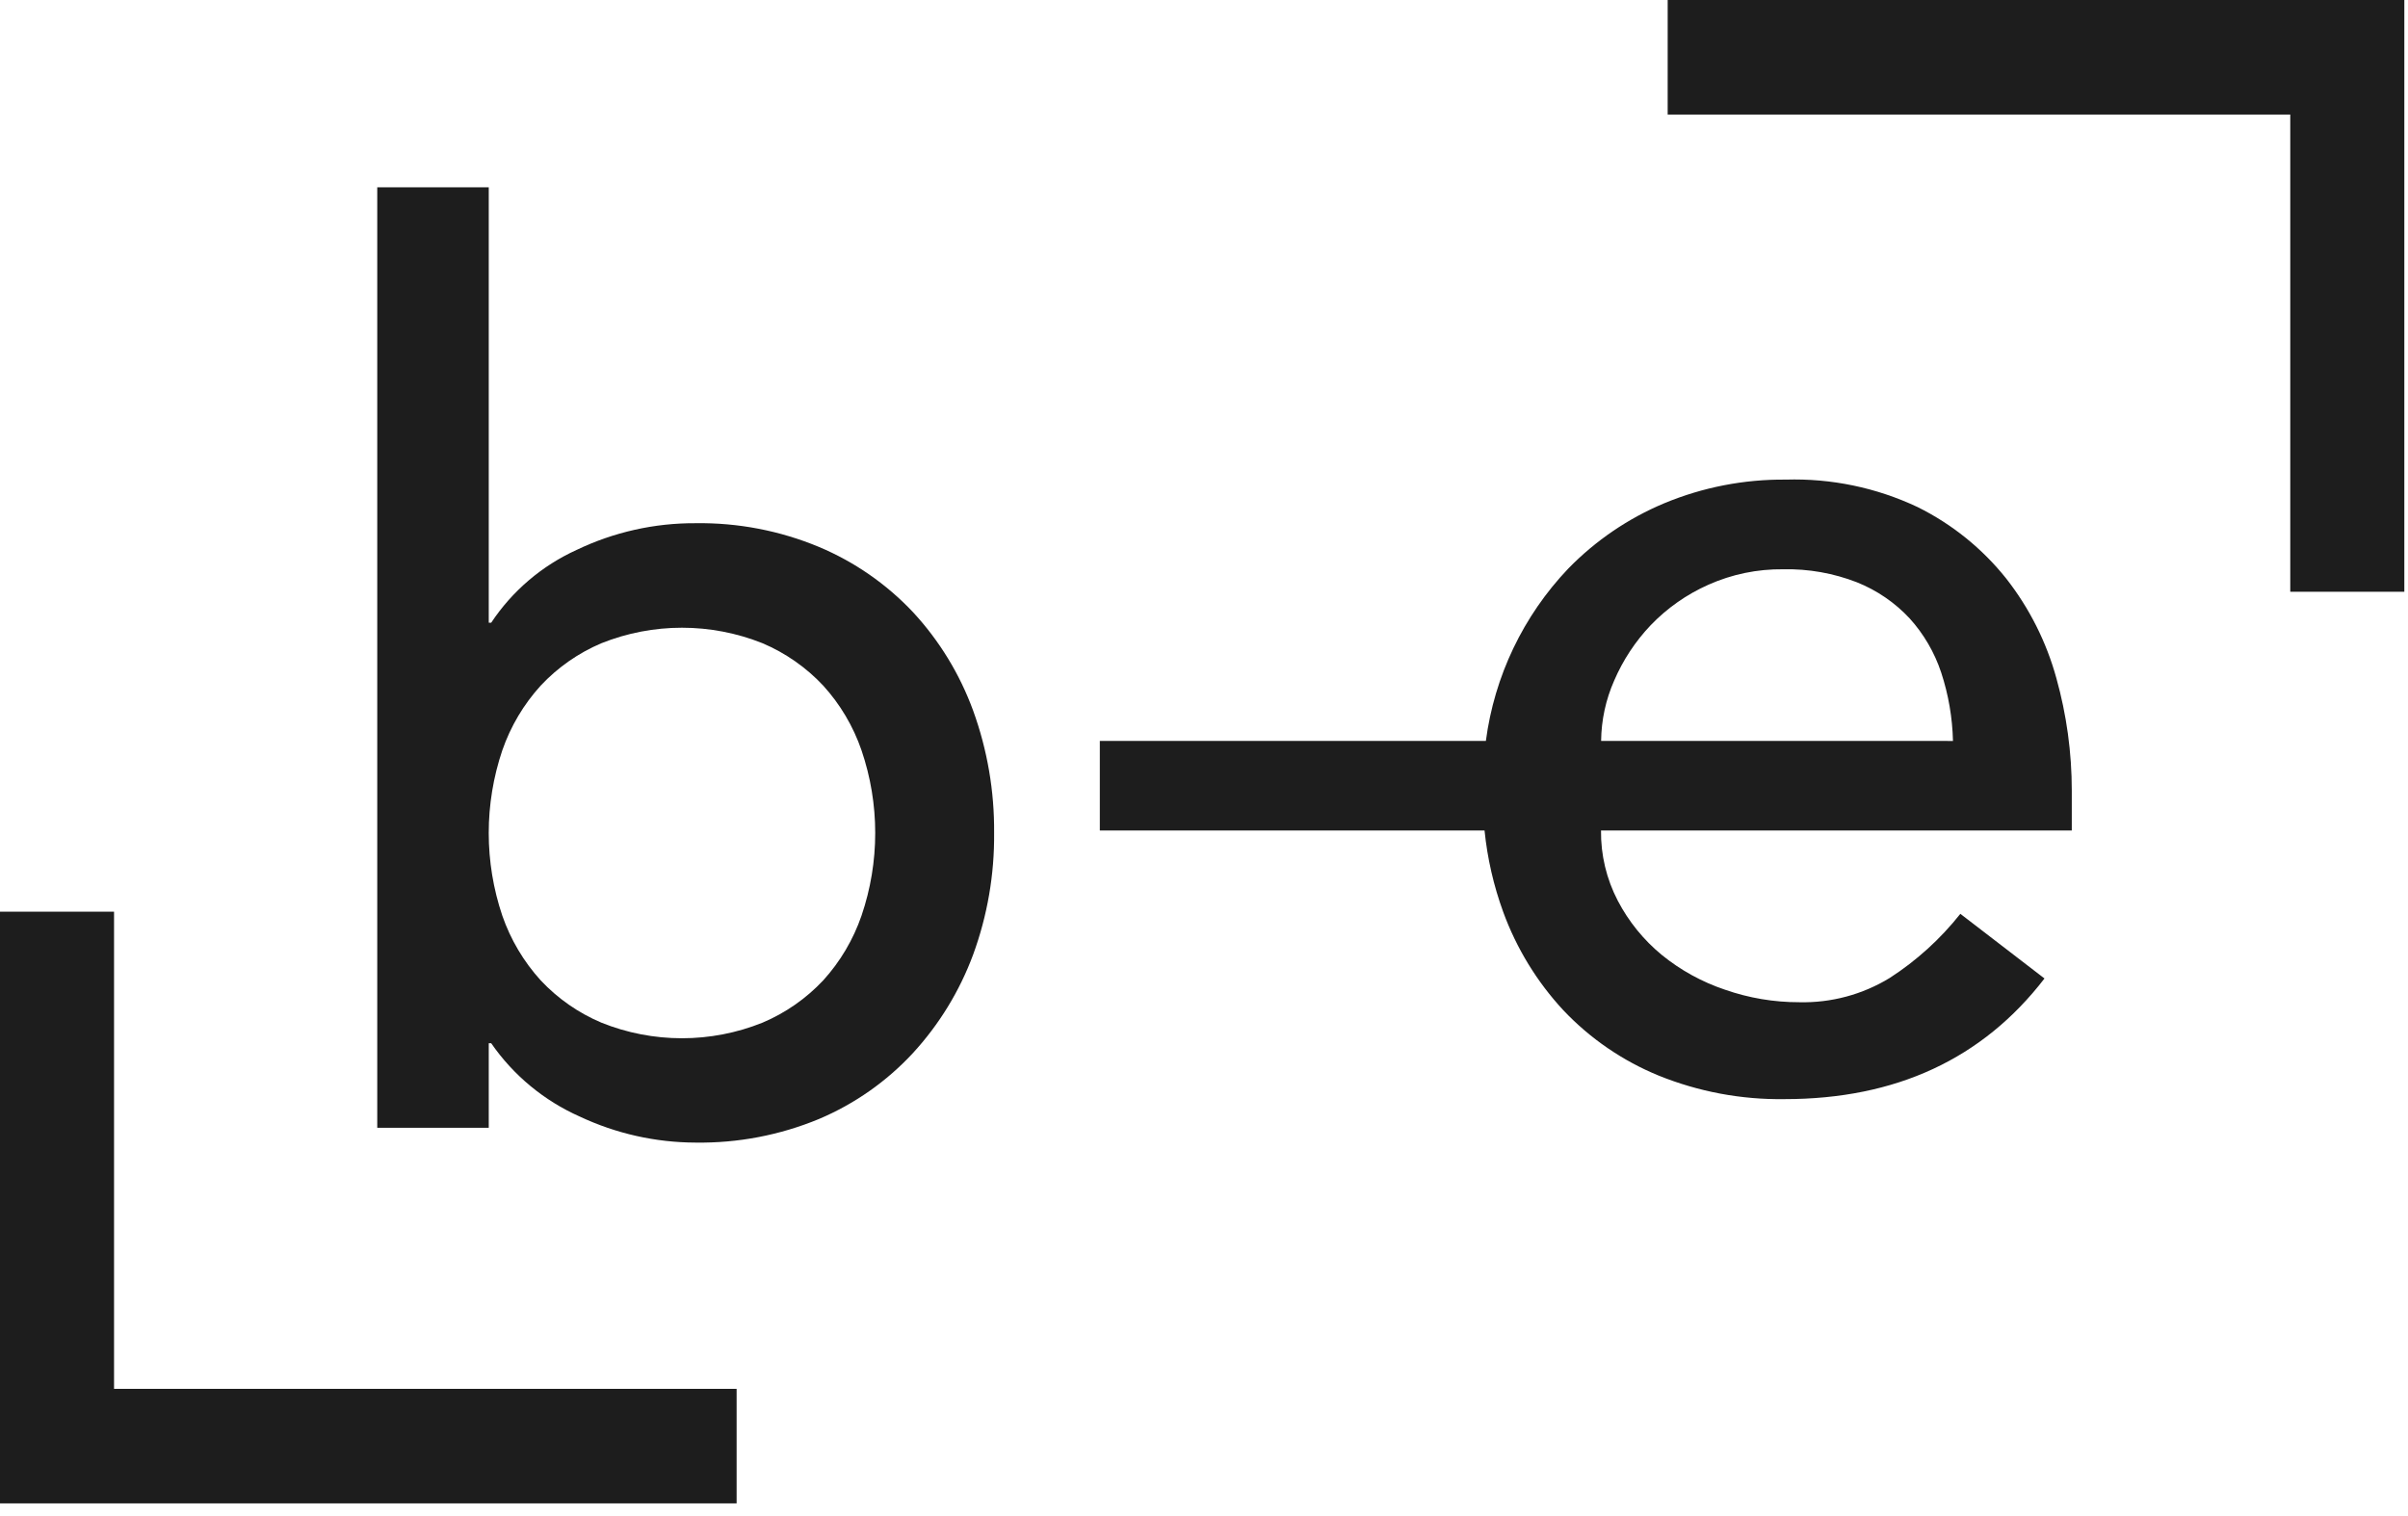
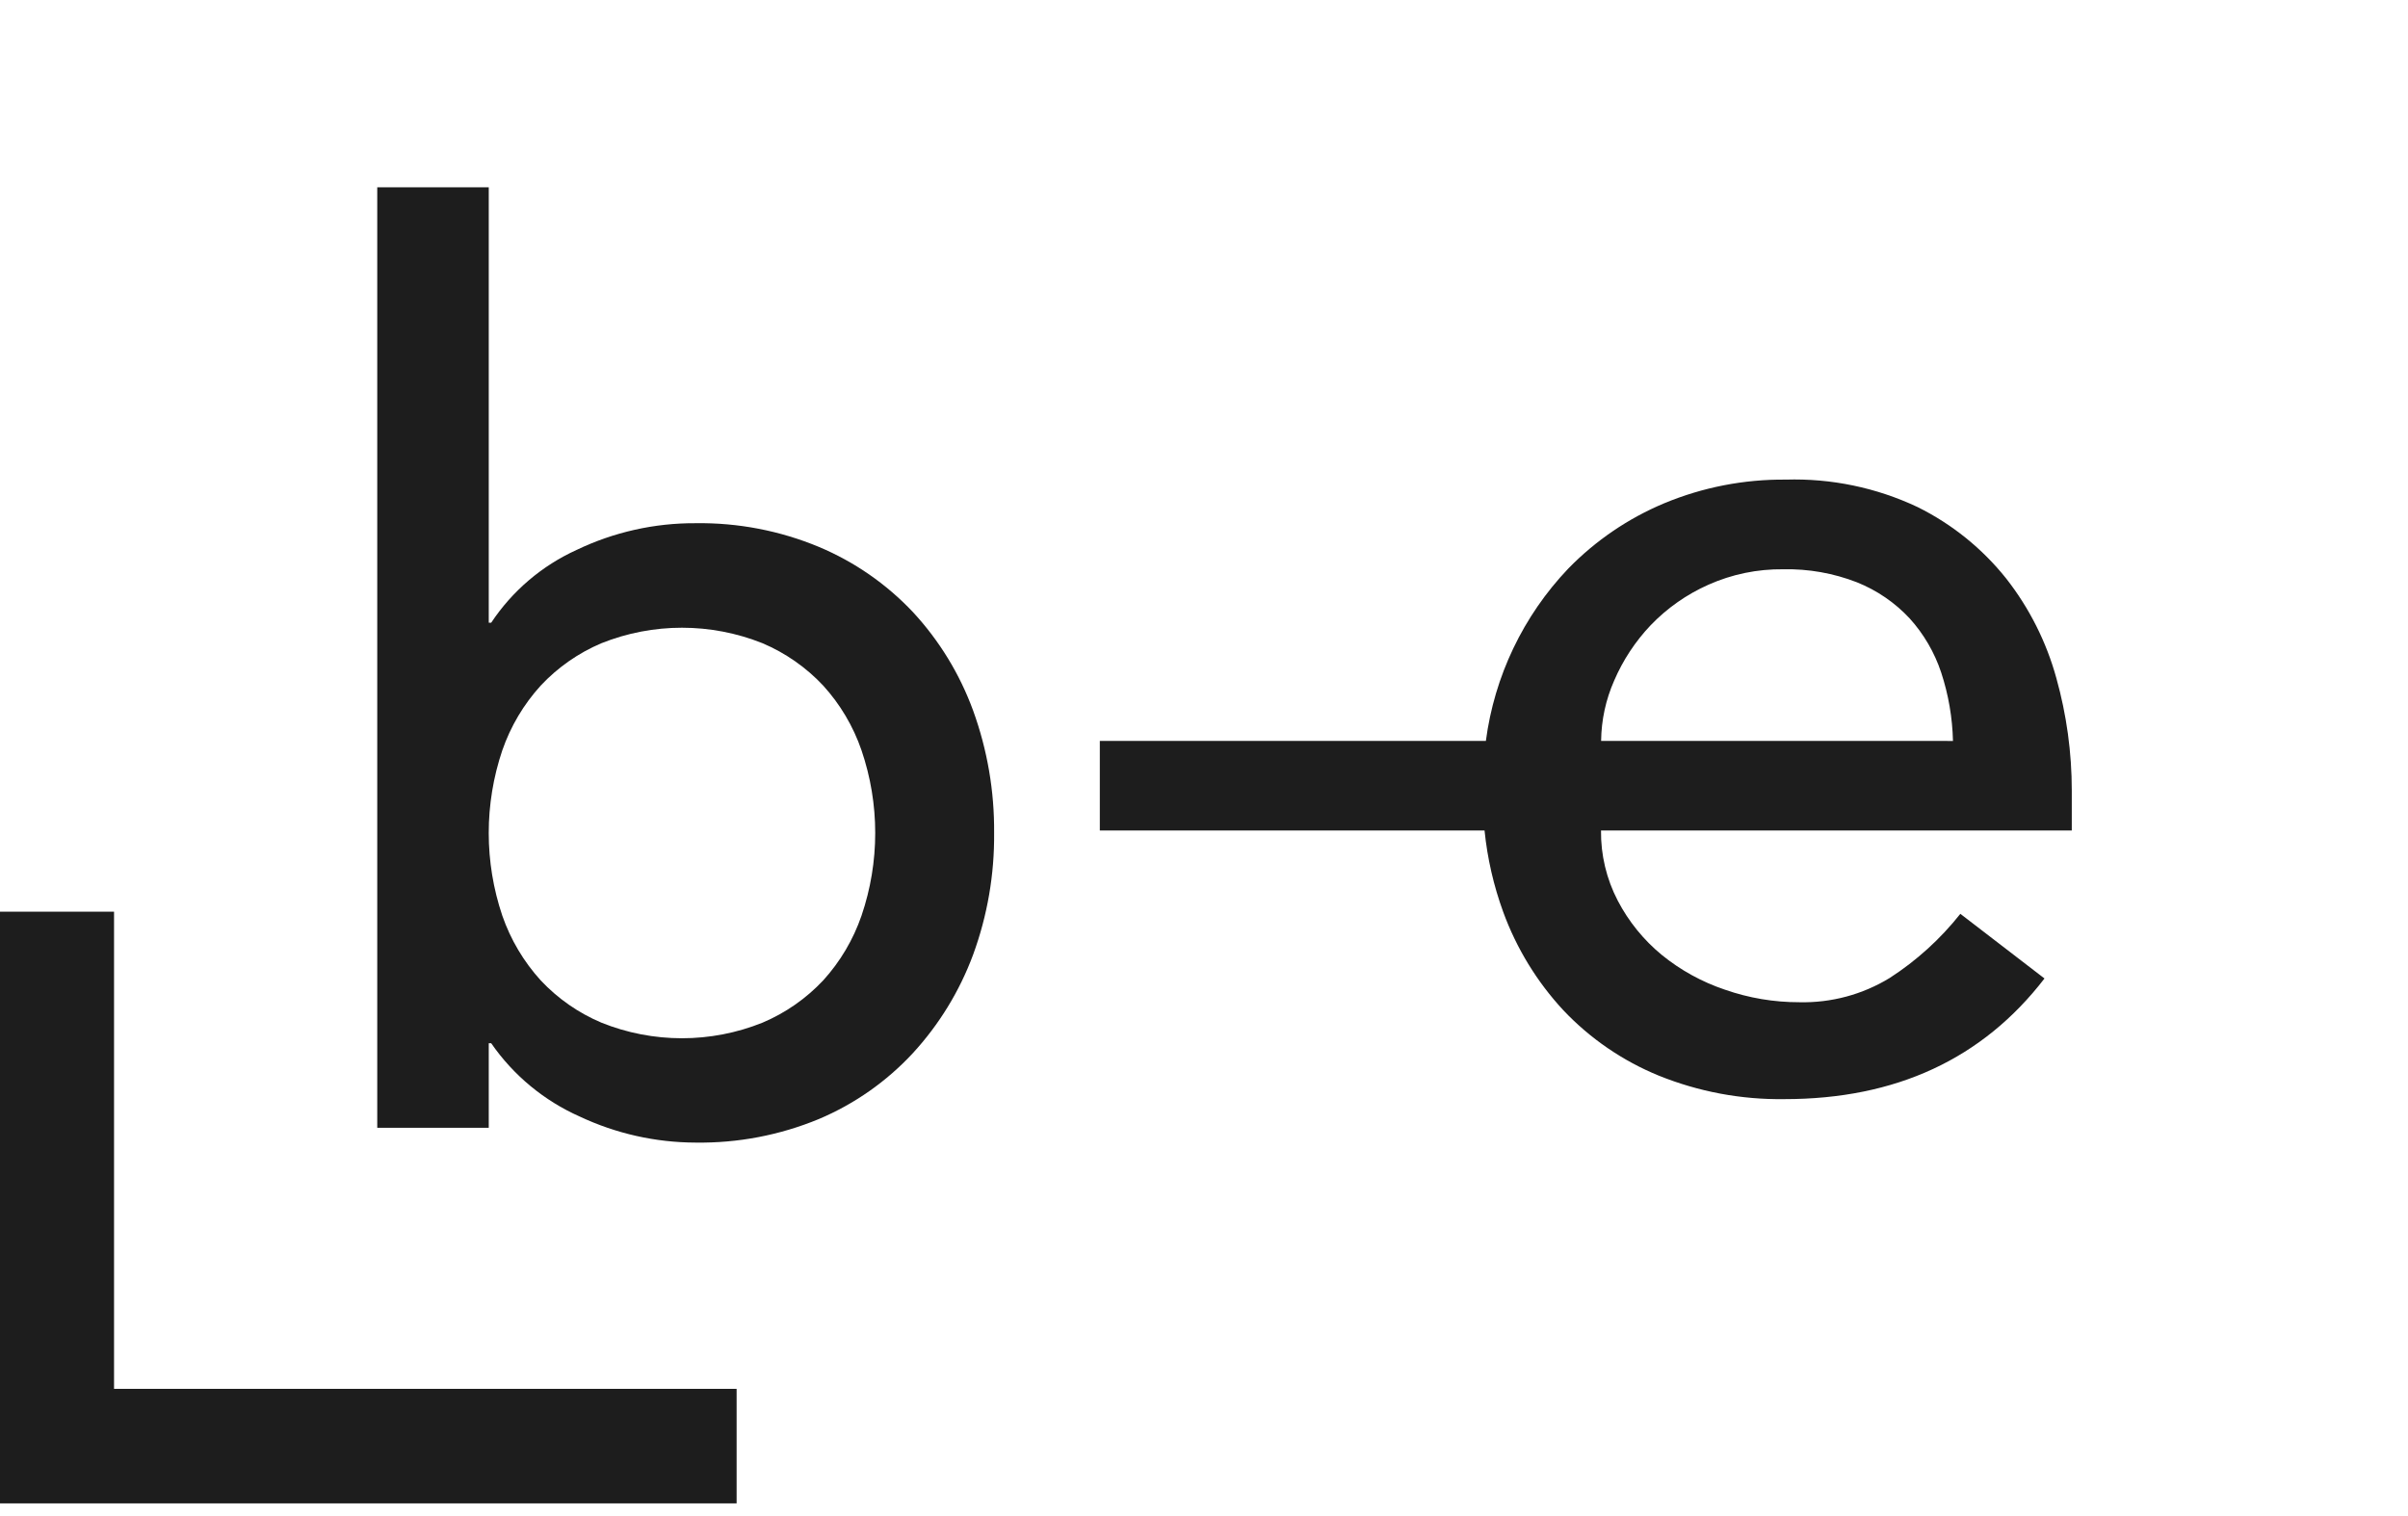
<svg xmlns="http://www.w3.org/2000/svg" width="100%" height="100%" viewBox="0 0 197 124" version="1.1" xml:space="preserve" style="fill-rule:evenodd;clip-rule:evenodd;stroke-linejoin:round;stroke-miterlimit:2;">
  <g id="Logo-small">
    <path id="Path_50" d="M74.691,50.081C72.526,47.783 69.902,45.964 66.991,44.743C63.799,43.416 60.369,42.756 56.912,42.806C53.544,42.787 50.215,43.534 47.177,44.99C44.335,46.281 41.911,48.346 40.185,50.947L39.985,50.947L39.985,15.326L30.863,15.326L30.863,92.272L39.985,92.272L39.985,85.352L40.185,85.352C42.003,87.98 44.512,90.056 47.433,91.352C50.399,92.746 53.635,93.473 56.912,93.481C60.367,93.53 63.796,92.875 66.989,91.555C69.91,90.322 72.535,88.481 74.689,86.155C76.834,83.82 78.505,81.089 79.608,78.116C80.779,74.923 81.362,71.545 81.329,68.144C81.358,64.728 80.775,61.335 79.608,58.125C78.518,55.144 76.847,52.41 74.691,50.081ZM70.48,74.918C69.805,76.876 68.74,78.676 67.348,80.209C65.952,81.696 64.26,82.875 62.381,83.669C58.155,85.37 53.429,85.37 49.203,83.669C47.323,82.876 45.631,81.697 44.235,80.209C42.843,78.675 41.774,76.875 41.095,74.918C39.613,70.529 39.613,65.773 41.095,61.384C41.773,59.426 42.841,57.626 44.235,56.093C45.63,54.602 47.323,53.421 49.203,52.625C53.432,50.935 58.152,50.935 62.381,52.625C64.26,53.422 65.952,54.603 67.348,56.093C68.741,57.625 69.807,59.426 70.48,61.384C71.976,65.77 71.976,70.532 70.48,74.918Z" style="fill:rgb(29,29,29);fill-rule:nonzero;" />
    <path id="Path_51" d="M164.13,47.333C162.171,44.877 159.697,42.881 156.882,41.486C153.514,39.896 149.816,39.126 146.093,39.239C142.685,39.207 139.305,39.865 136.158,41.172C133.206,42.407 130.534,44.226 128.301,46.518C124.618,50.385 122.257,55.324 121.56,60.618L89.977,60.618L89.977,67.945L121.451,67.945C121.681,70.223 122.195,72.463 122.979,74.614C124.068,77.594 125.74,80.327 127.897,82.653C130.088,84.969 132.747,86.791 135.697,87.999C138.963,89.32 142.46,89.975 145.983,89.925C155.104,89.925 162.197,86.635 167.261,80.054L160.377,74.764C158.752,76.817 156.801,78.589 154.602,80.009C152.378,81.369 149.808,82.059 147.202,81.997C145.132,82.001 143.076,81.654 141.122,80.972C139.24,80.341 137.487,79.376 135.947,78.123C134.464,76.902 133.242,75.396 132.353,73.693C131.428,71.921 130.956,69.947 130.98,67.948L169.494,67.948L169.494,64.687C169.495,61.573 169.07,58.473 168.23,55.474C167.415,52.516 166.022,49.749 164.13,47.333ZM130.988,60.617C131.007,58.915 131.371,57.235 132.059,55.678C132.778,54.006 133.787,52.474 135.041,51.154C136.384,49.755 137.985,48.631 139.757,47.843C141.684,46.982 143.775,46.55 145.886,46.575C147.947,46.531 149.996,46.893 151.917,47.64C153.553,48.295 155.025,49.302 156.227,50.591C157.386,51.872 158.265,53.381 158.809,55.021C159.404,56.83 159.729,58.717 159.774,60.621L130.988,60.617Z" style="fill:rgb(29,29,29);fill-rule:nonzero;" />
-     <path id="Path_52" d="M136.433,9.37L187.368,9.37L187.368,48.414L196.7,48.414L196.7,0L136.434,0L136.433,9.37Z" style="fill:rgb(29,29,29);fill-rule:nonzero;" />
    <path id="Path_53" d="M9.33,74.589L0,74.589L0,122.998L60.263,122.998L60.263,113.628L9.33,113.628L9.33,74.589Z" style="fill:rgb(29,29,29);fill-rule:nonzero;" />
  </g>
</svg>